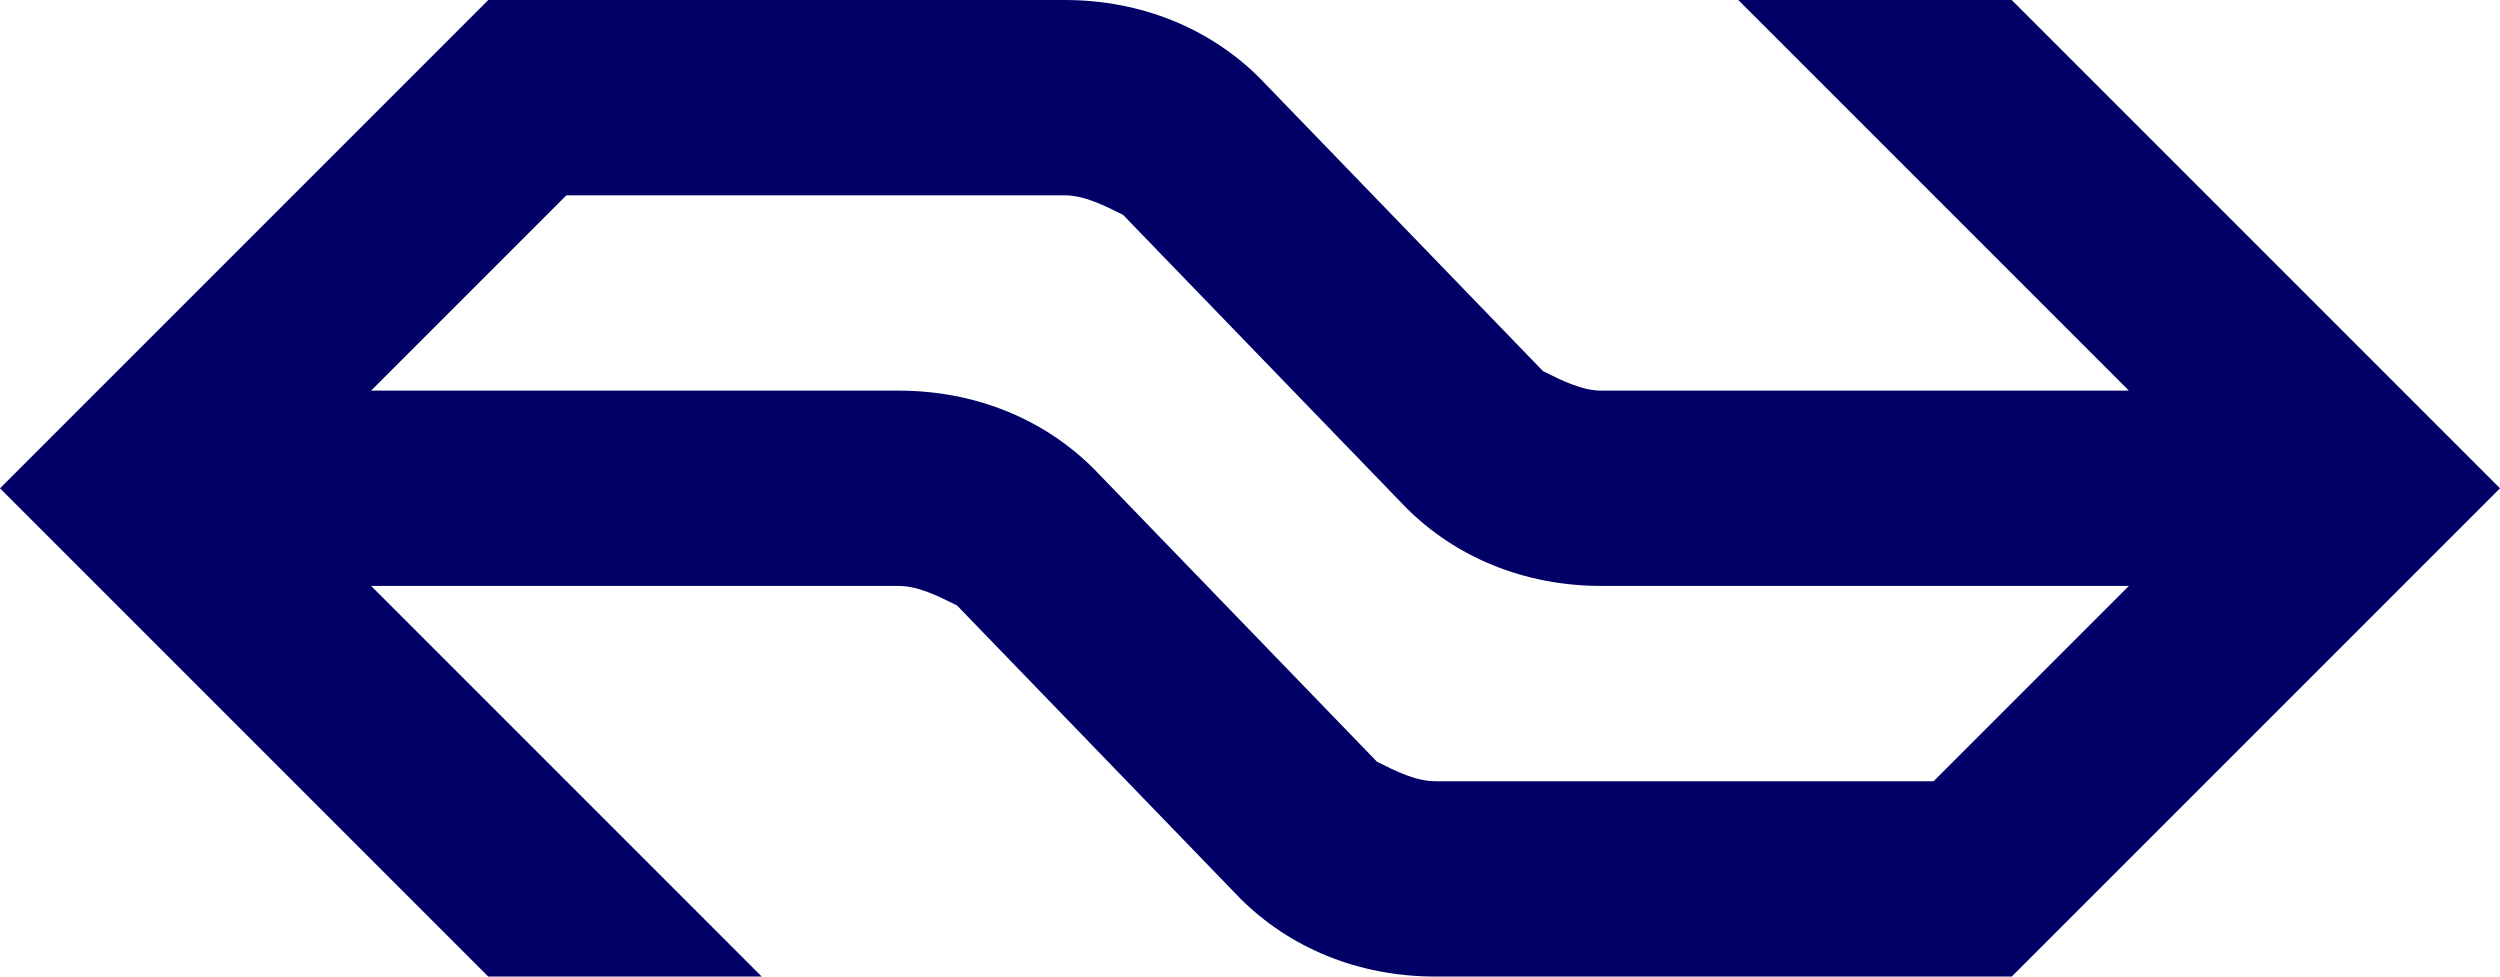
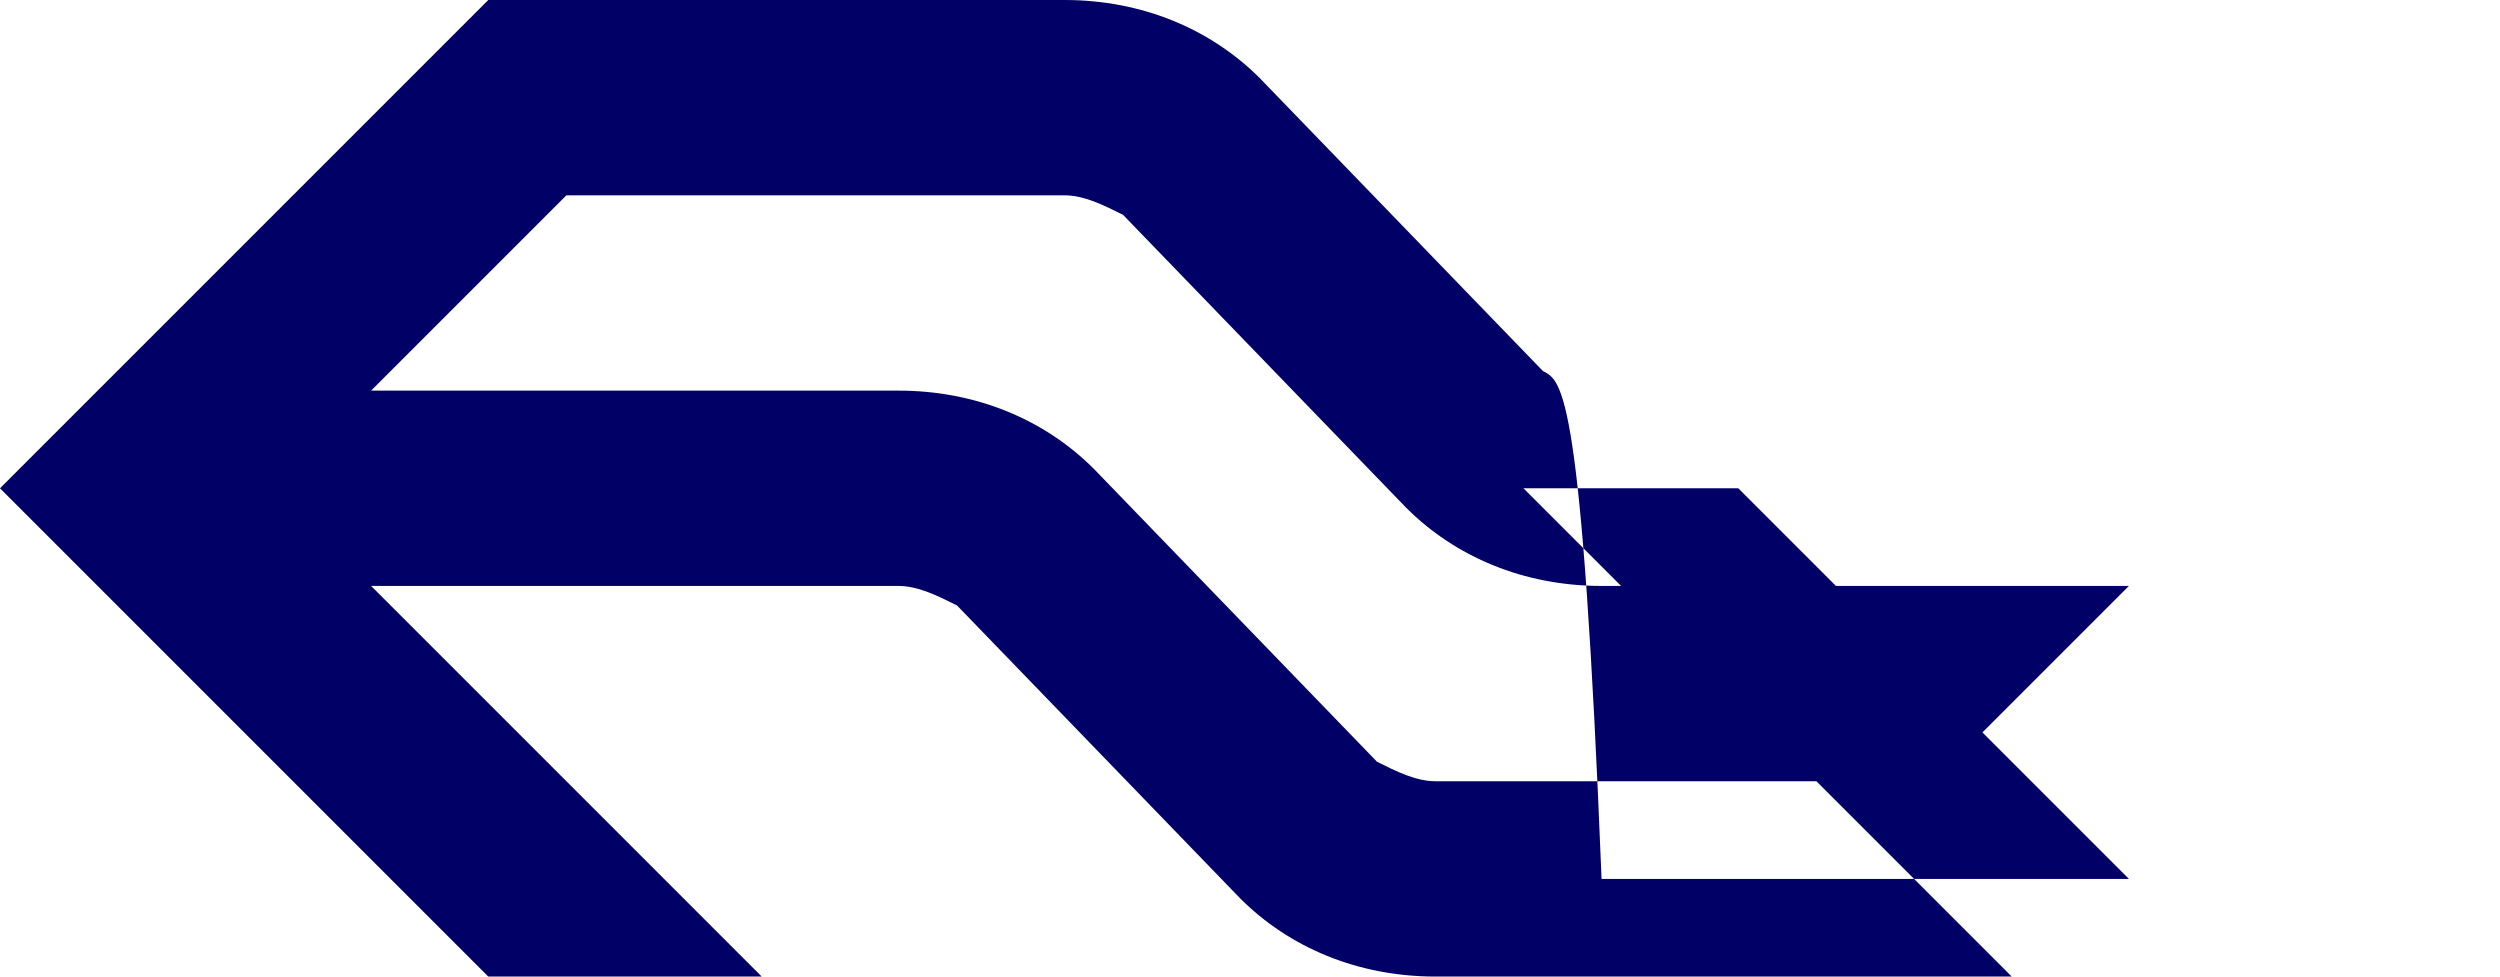
<svg xmlns="http://www.w3.org/2000/svg" version="1.1" id="nslogo" x="0px" y="0px" width="51.2px" height="20px" viewBox="0 0 51.2 20" enable-background="new 0 0 51.2 20" xml:space="preserve">
  <g>
-     <path fill="#000066" d="M25.4,18.4c1,1,2.4,1.6,4,1.6h11.8l10-10l-10-10H35.6l8,8H32.8C32.4,8,32,7.8,31.6,7.6l-5.8-6   c-1-1-2.4-1.6-4-1.6H10L0,10l10,10h5.6l-8-8h10.8c0.4,0,0.8,0.2,1.2,0.4L25.4,18.4z M22.4,9.6c-1-1-2.4-1.6-4-1.6H7.6l4-4h10.2   c0.4,0,0.8,0.2,1.2,0.4l5.8,6c1,1,2.4,1.6,4,1.6h10.8l-4,4H29.4c-0.4,0-0.801-0.2-1.2-0.4L22.4,9.6z" />
+     <path fill="#000066" d="M25.4,18.4c1,1,2.4,1.6,4,1.6h11.8l-10-10H35.6l8,8H32.8C32.4,8,32,7.8,31.6,7.6l-5.8-6   c-1-1-2.4-1.6-4-1.6H10L0,10l10,10h5.6l-8-8h10.8c0.4,0,0.8,0.2,1.2,0.4L25.4,18.4z M22.4,9.6c-1-1-2.4-1.6-4-1.6H7.6l4-4h10.2   c0.4,0,0.8,0.2,1.2,0.4l5.8,6c1,1,2.4,1.6,4,1.6h10.8l-4,4H29.4c-0.4,0-0.801-0.2-1.2-0.4L22.4,9.6z" />
  </g>
</svg>